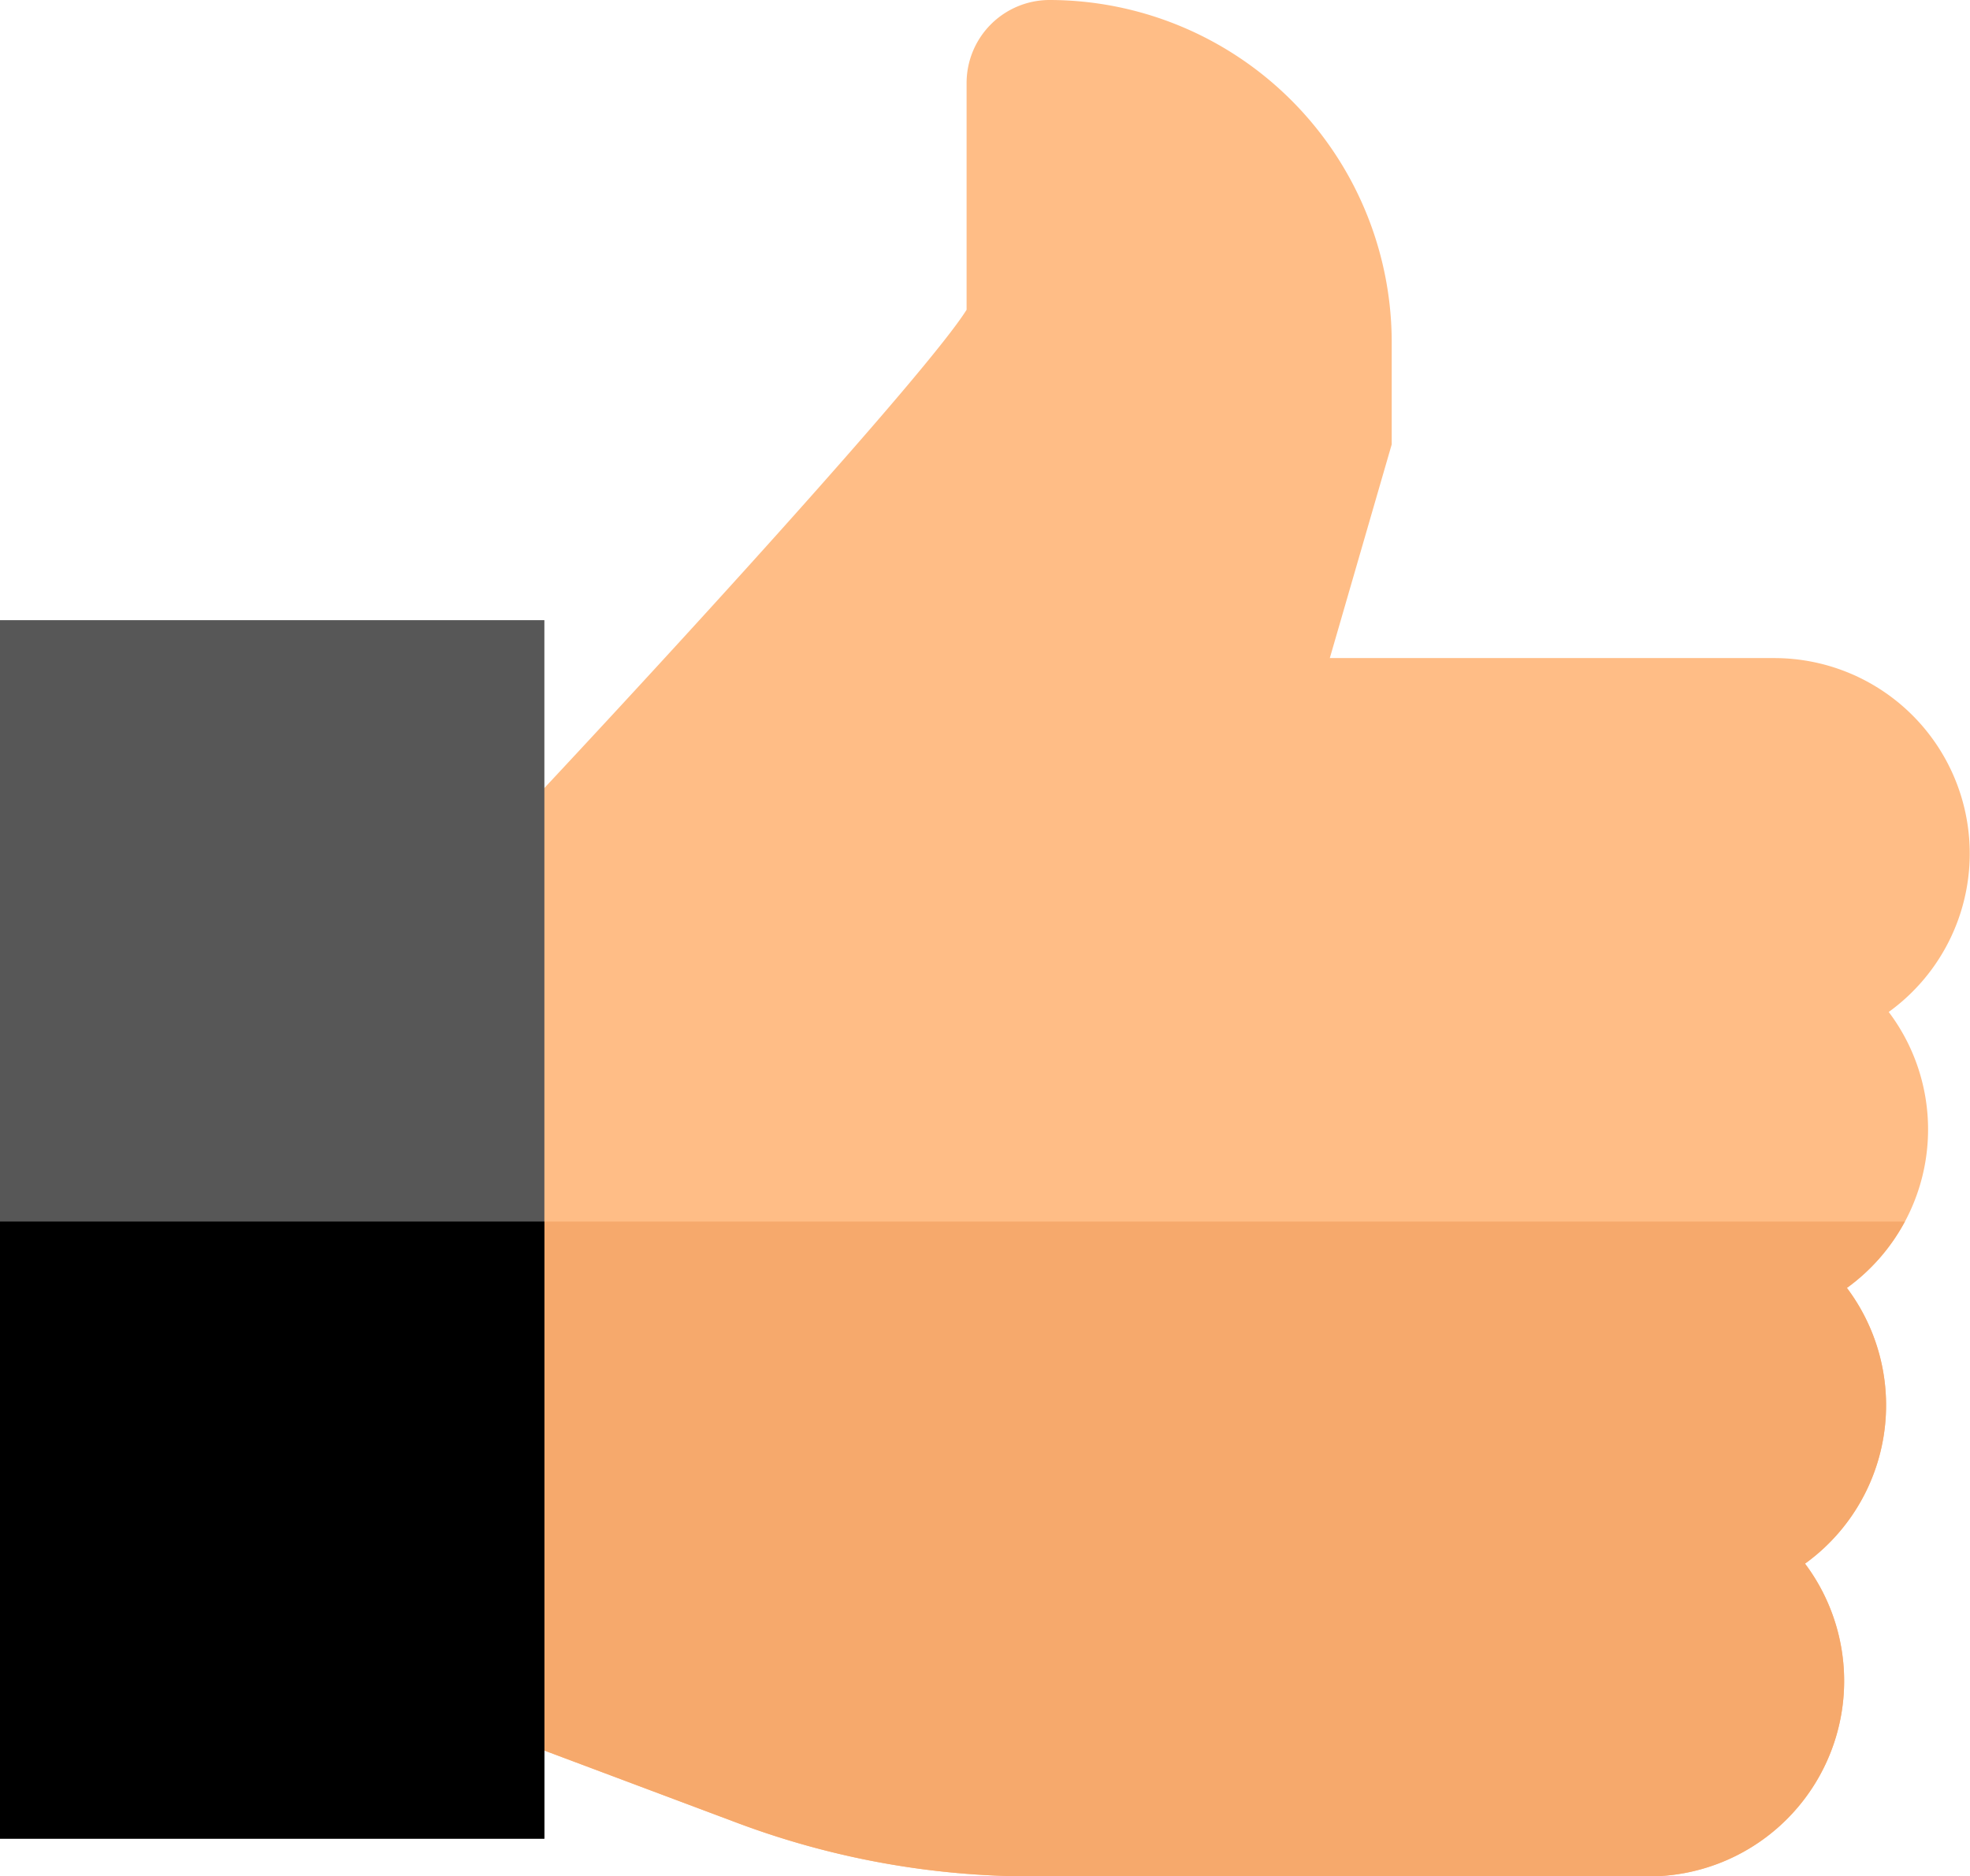
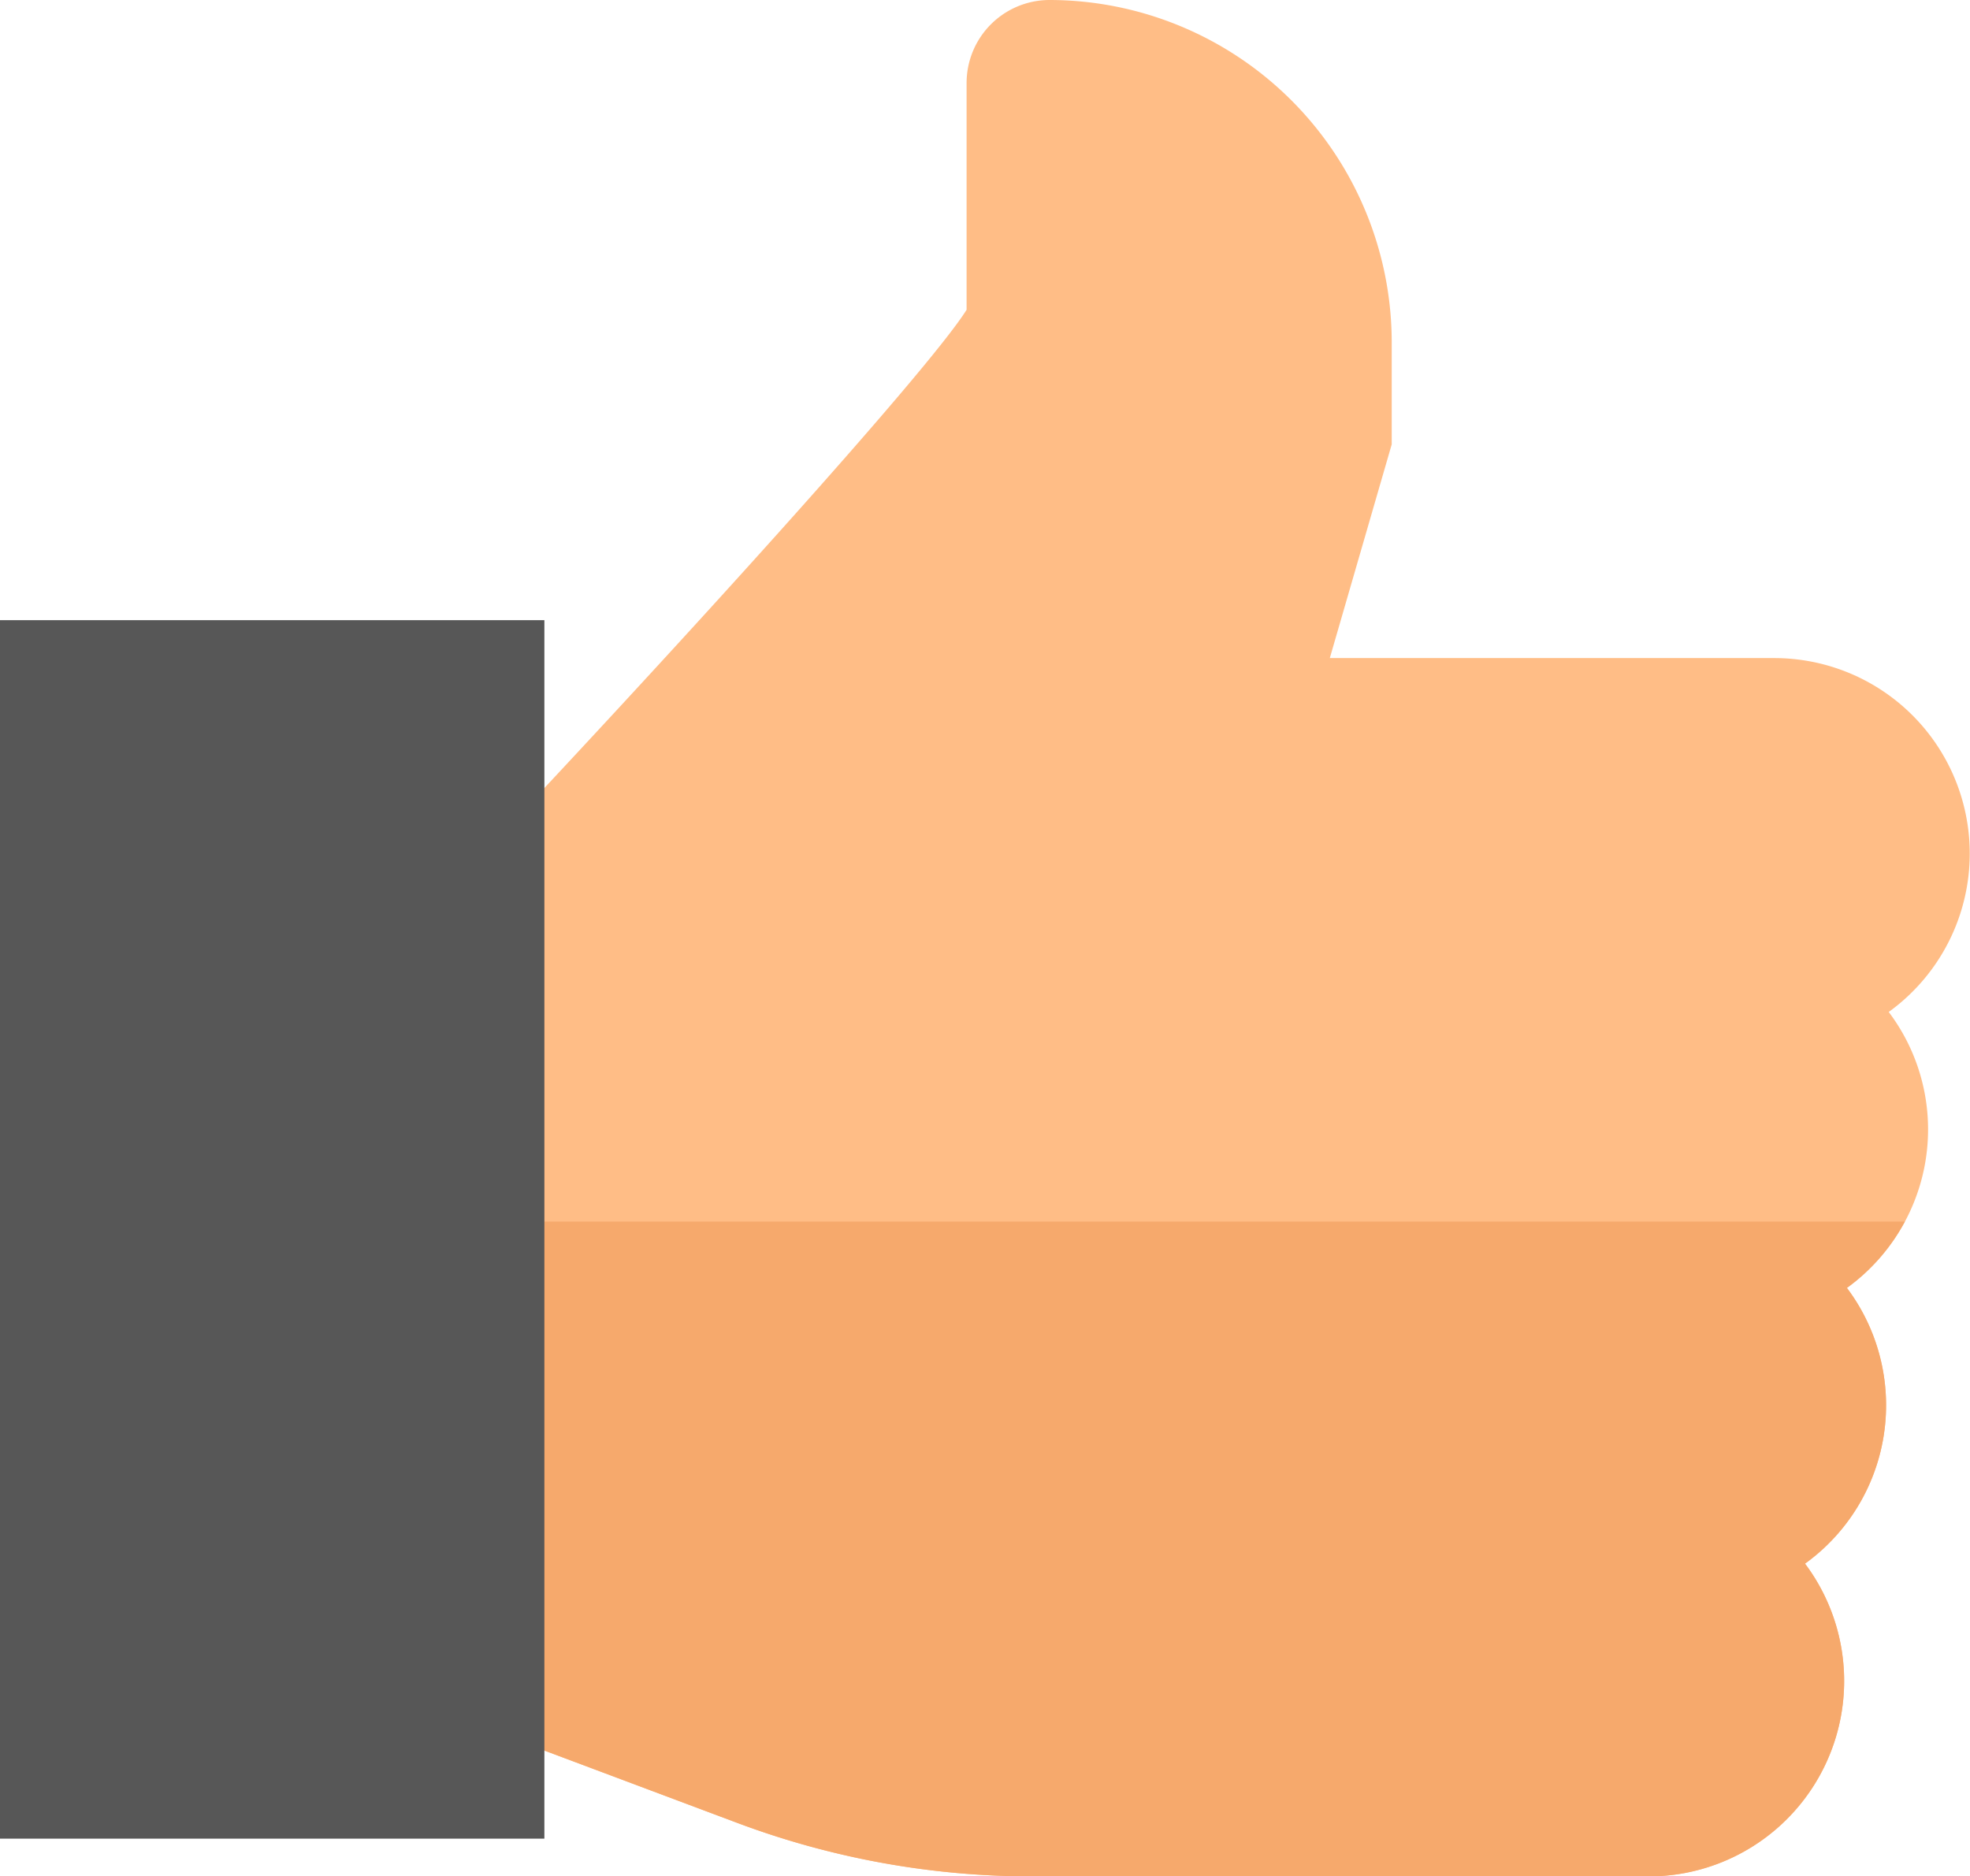
<svg xmlns="http://www.w3.org/2000/svg" width="50.088" height="47.713" viewBox="0 0 50.088 47.713">
  <g id="like_5_" data-name="like (5)" transform="translate(0 -12.14)">
    <path id="Path_26816" data-name="Path 26816" d="M148.6,37.879a4.959,4.959,0,0,1,.408,5.323,5,5,0,0,1-1.475,1.688,4.966,4.966,0,0,1-1.065,7.011,4.97,4.97,0,0,1-3.978,7.953H126.834a21.364,21.364,0,0,1-7.524-1.364l-7.83-2.936v-20.7h.42c5.887-6.22,12.282-13.289,13.25-14.837V14.249a2.111,2.111,0,0,1,2.109-2.109,8.71,8.71,0,0,1,8.7,8.7v2.6l-1.574,5.434h11.3a4.97,4.97,0,0,1,2.909,9Z" transform="translate(-100.574)" fill="#ffbd86" />
    <path id="Path_26817" data-name="Path 26817" d="M146.467,338.349a4.97,4.97,0,0,1-3.978,7.953H126.834a21.364,21.364,0,0,1-7.524-1.364L111.48,342V329.65h37.527a5,5,0,0,1-1.475,1.688,4.966,4.966,0,0,1-1.065,7.011Z" transform="translate(-100.574 -286.448)" fill="#f6a96c" />
    <rect id="Rectangle_4737" data-name="Rectangle 4737" width="13.841" height="30.984" transform="translate(0 27.91)" fill="#575757" />
-     <rect id="Rectangle_4738" data-name="Rectangle 4738" width="13.841" height="15.693" transform="translate(0 43.202)" />
  </g>
</svg>